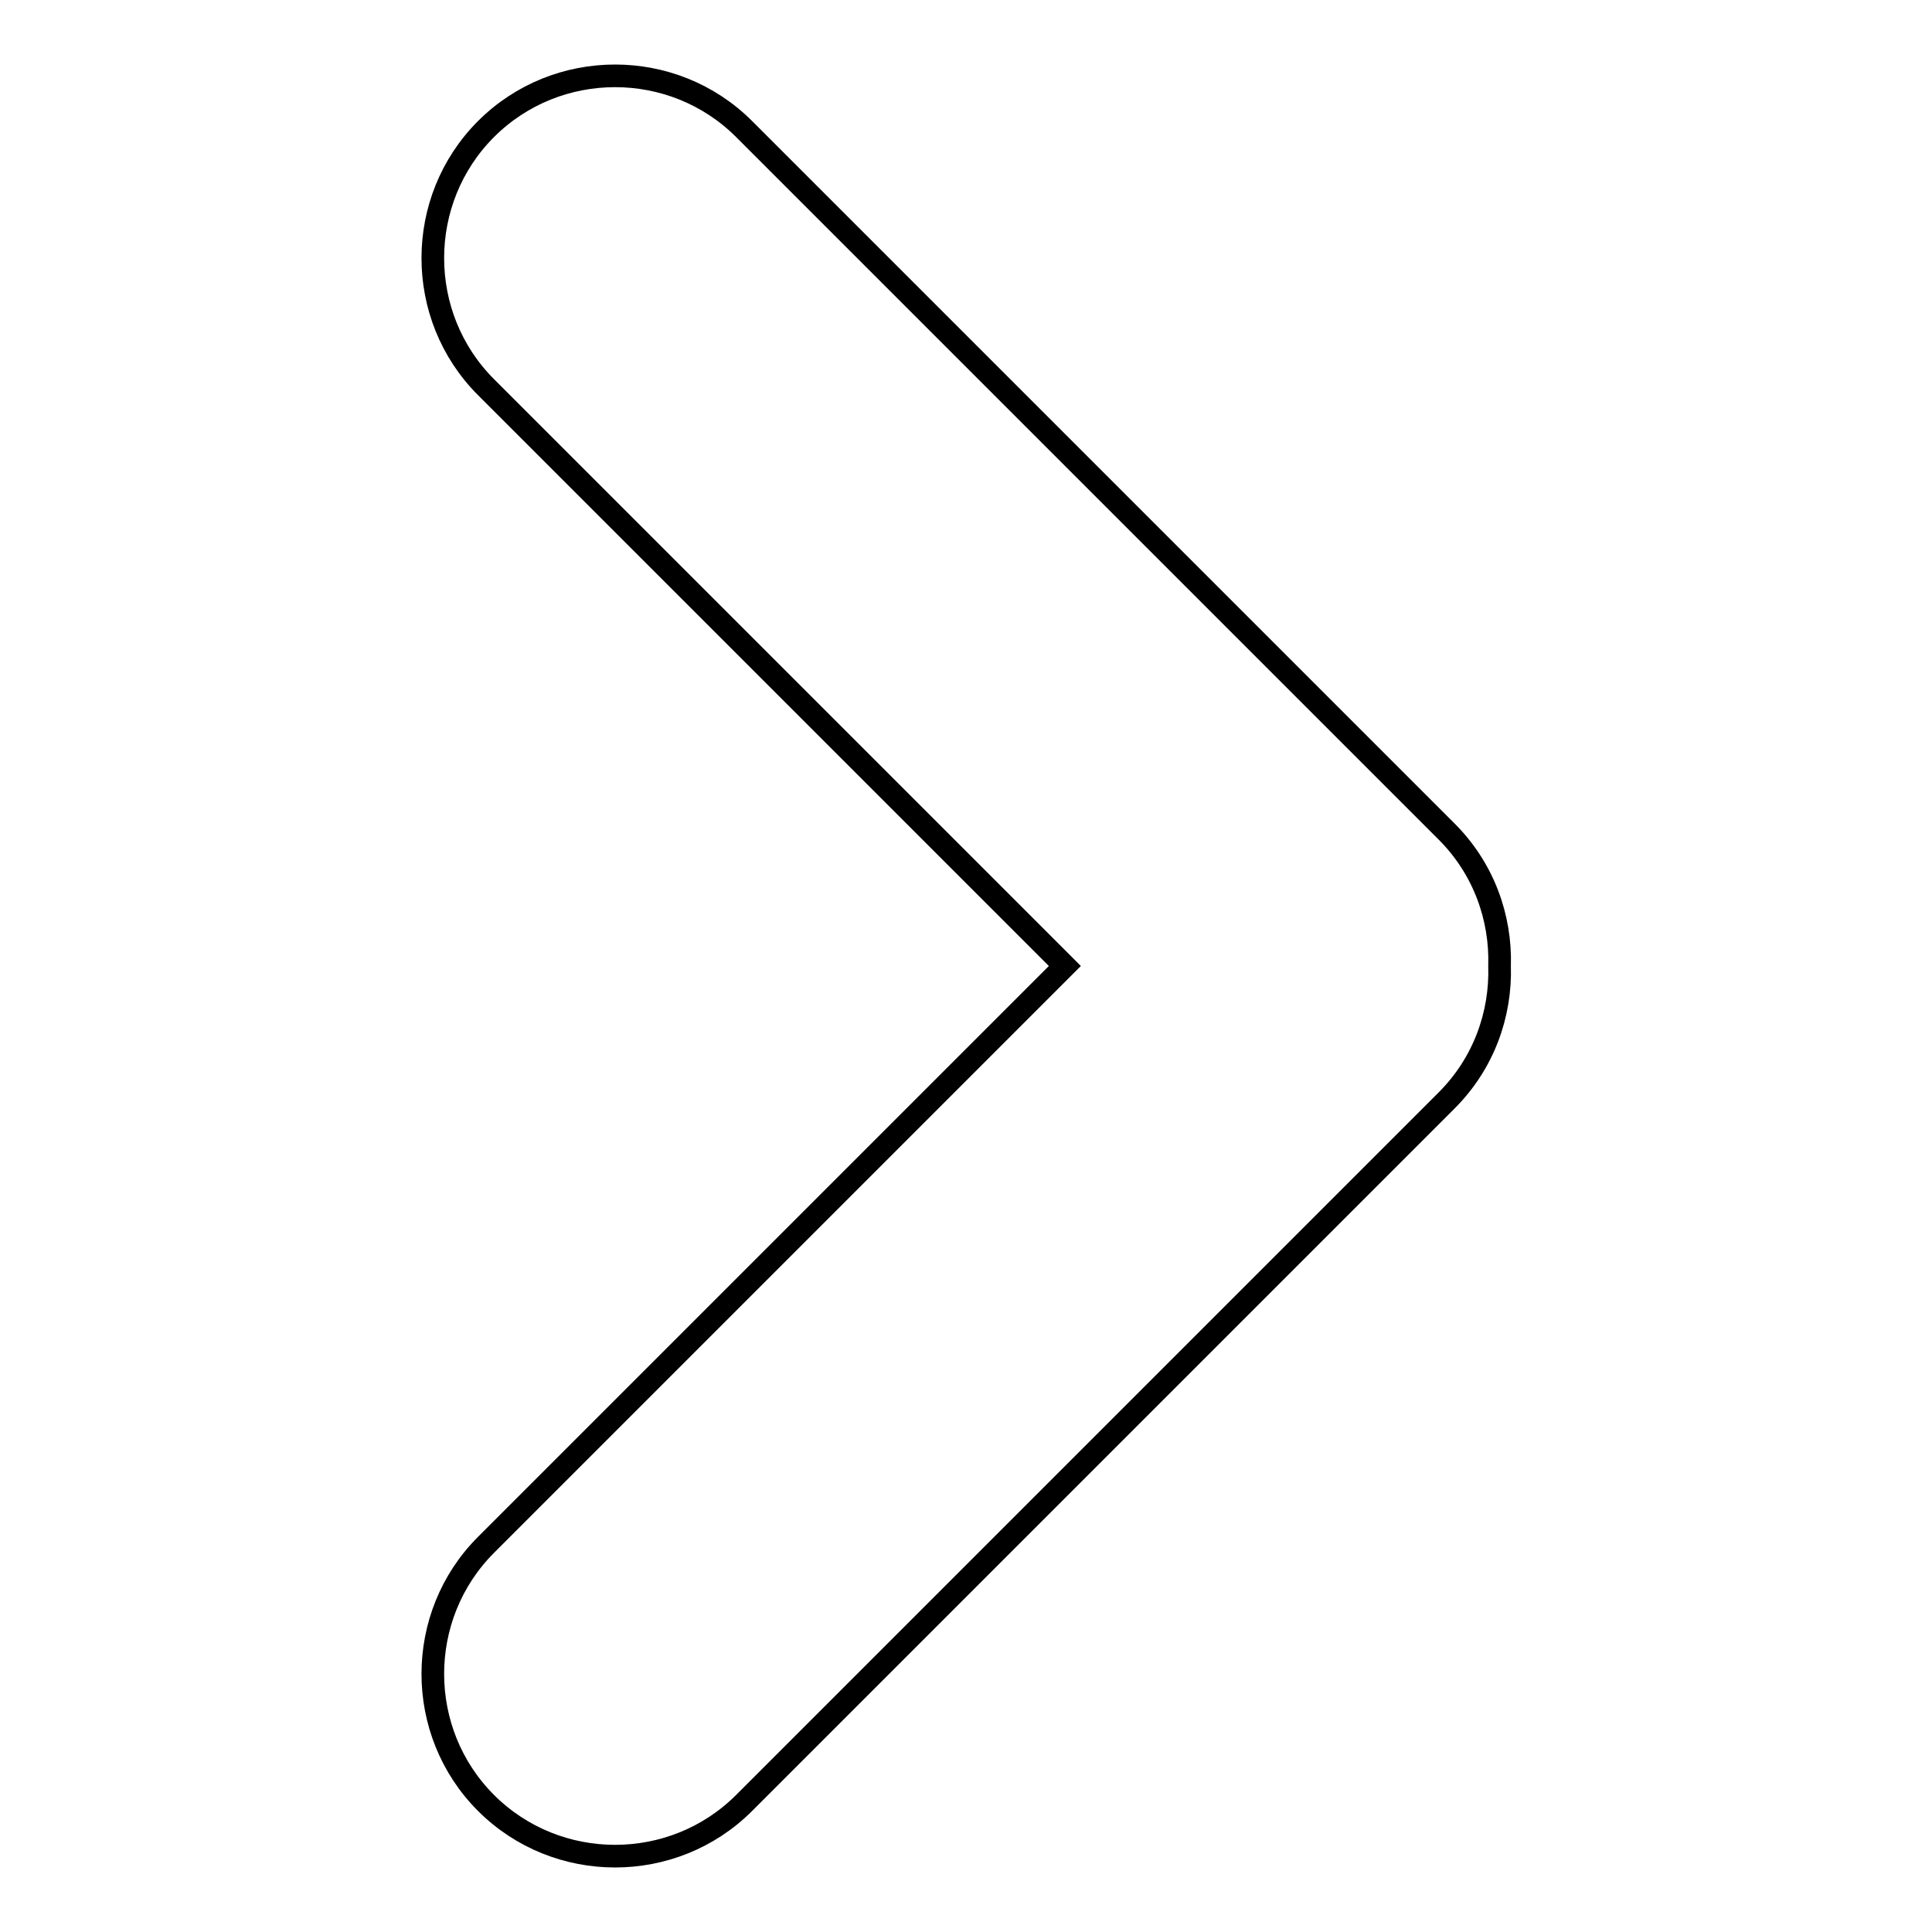
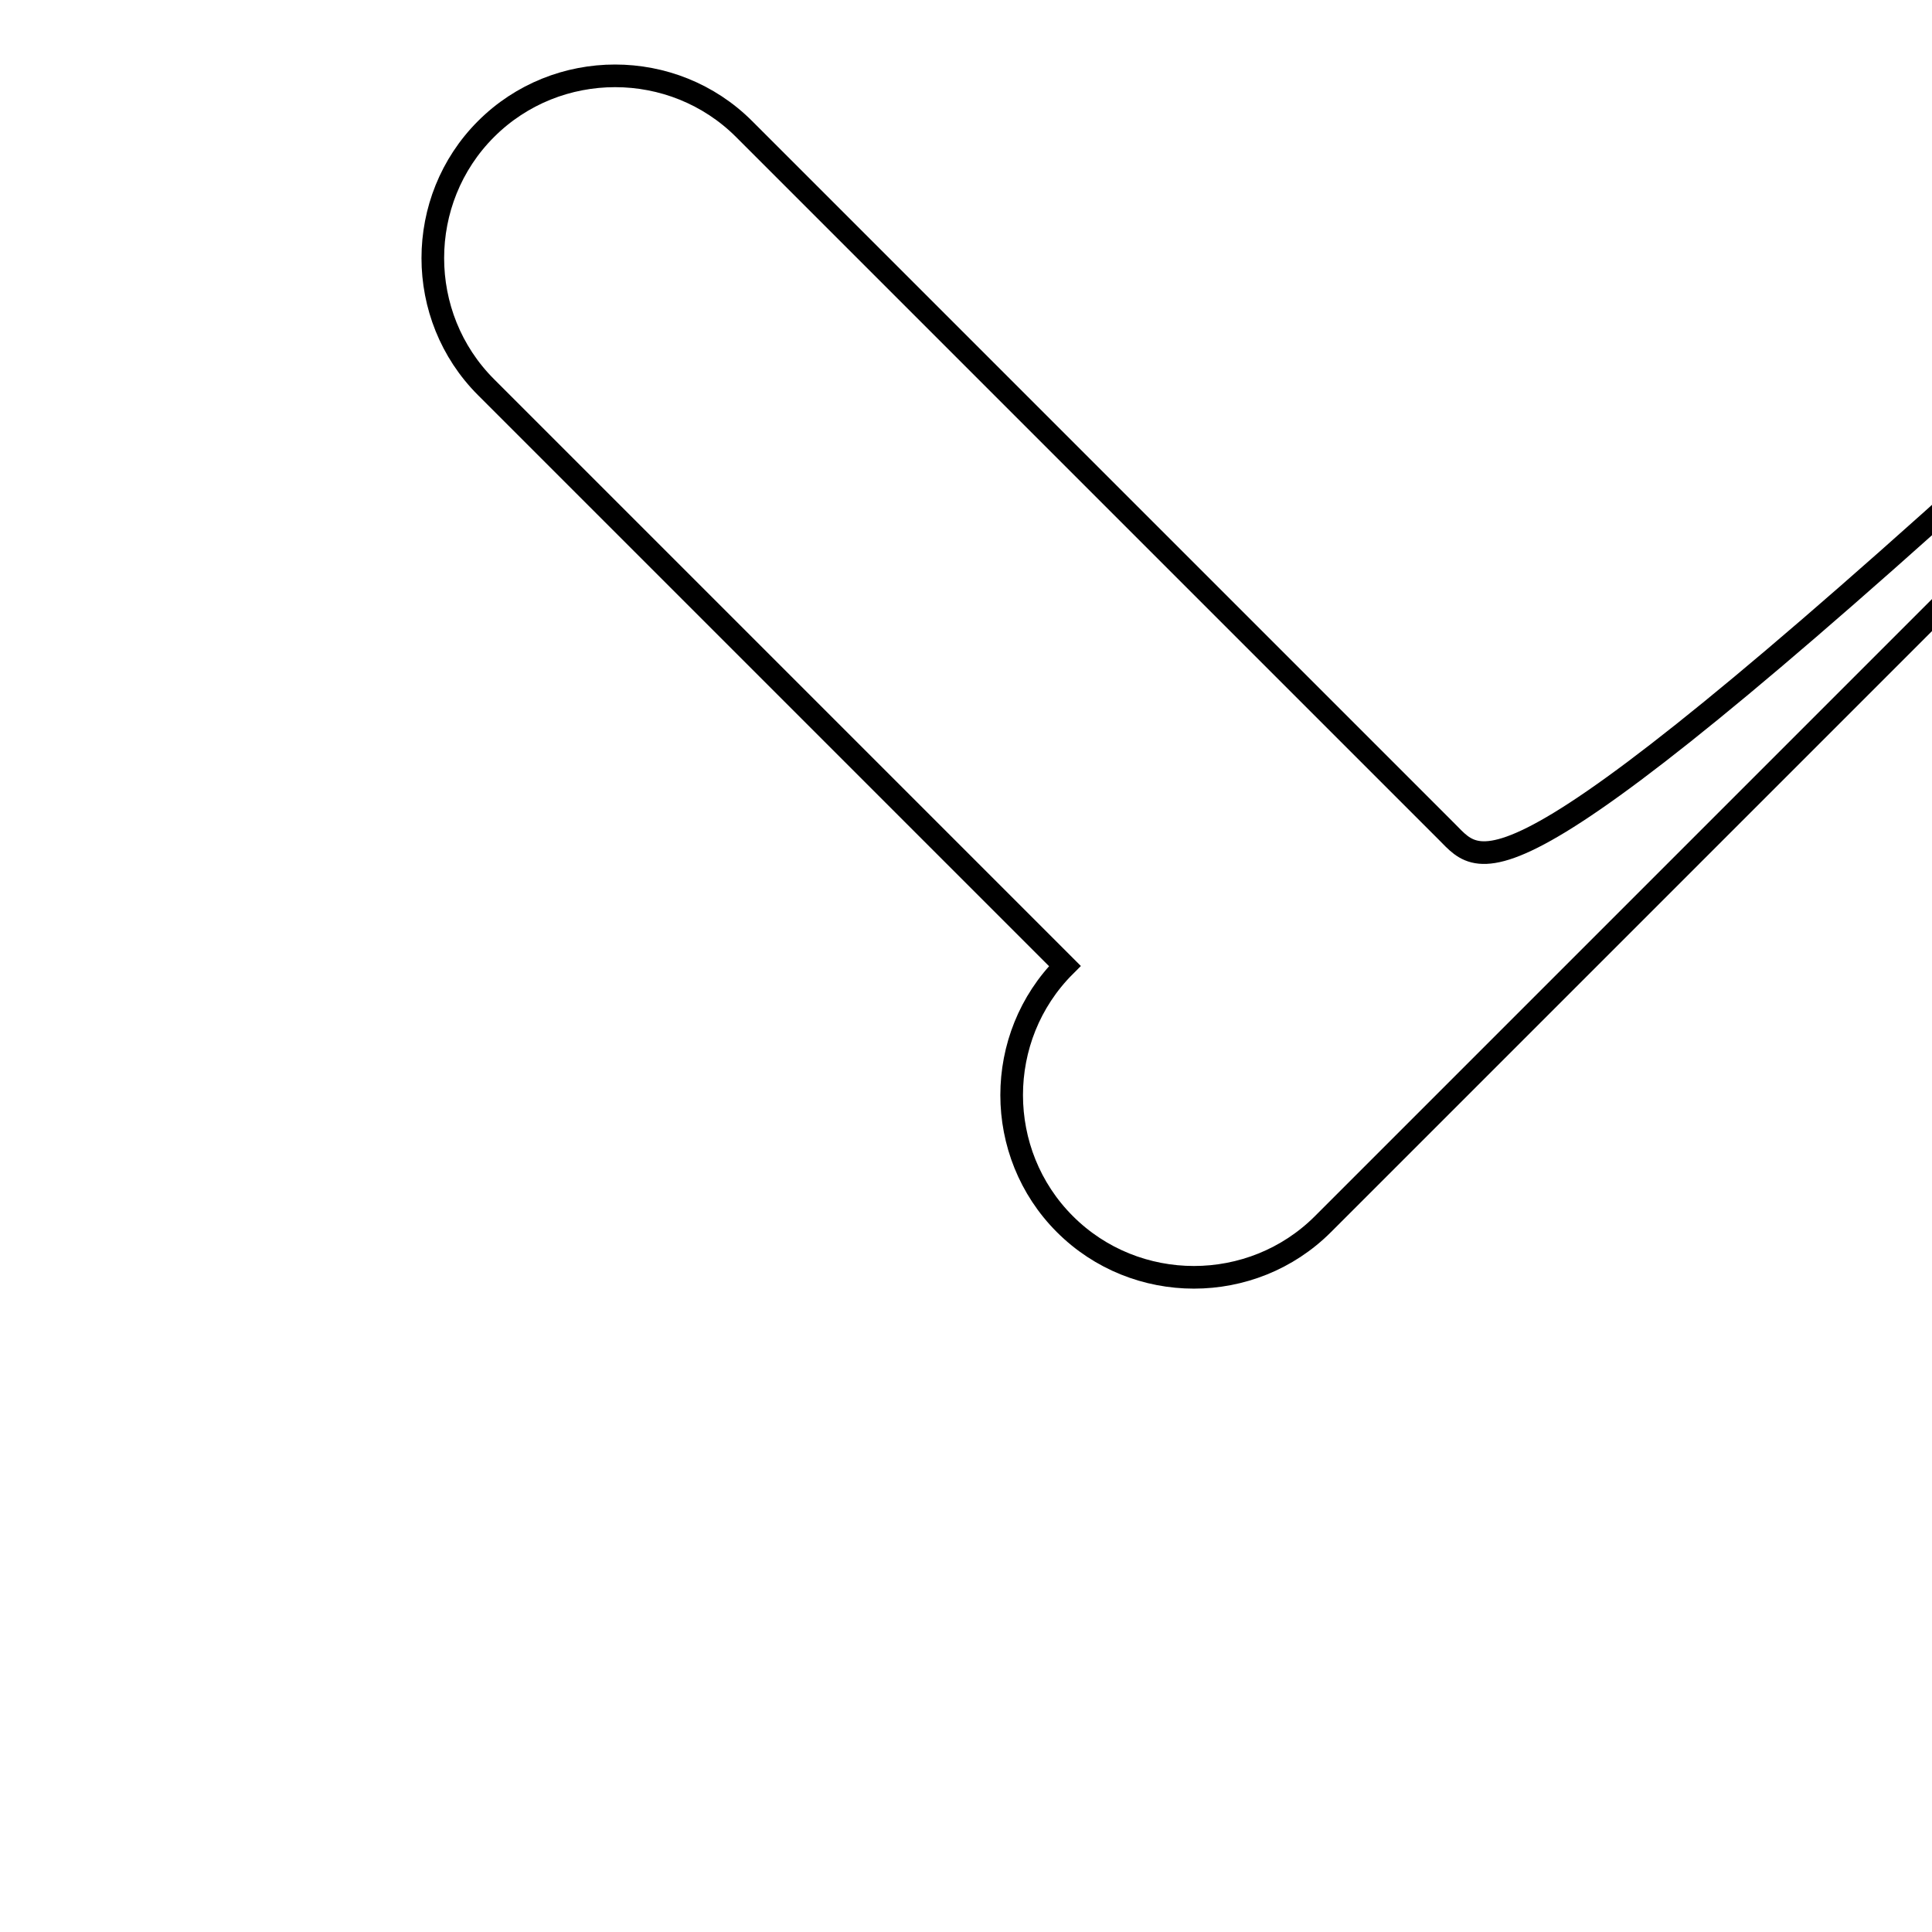
<svg xmlns="http://www.w3.org/2000/svg" version="1.1" x="0px" y="0px" viewBox="0 0 256 256" enable-background="new 0 0 256 256" xml:space="preserve">
  <g>
    <g>
-       <path stroke-width="3" fill-opacity="0" stroke="#000000" d="M191.7,110.2L98.6,17.1c-9.4-9.4-24.8-9.4-34.2,0s-9.4,24.8,0,34.2l76.7,76.7l-76.7,76.7c-9.4,9.4-9.4,24.8,0,34.2c9.4,9.4,24.8,9.4,34.2,0l93.1-93.1c4.9-4.9,7.2-11.4,7-17.8C198.9,121.6,196.6,115.1,191.7,110.2z" />
+       <path stroke-width="3" fill-opacity="0" stroke="#000000" d="M191.7,110.2L98.6,17.1c-9.4-9.4-24.8-9.4-34.2,0s-9.4,24.8,0,34.2l76.7,76.7c-9.4,9.4-9.4,24.8,0,34.2c9.4,9.4,24.8,9.4,34.2,0l93.1-93.1c4.9-4.9,7.2-11.4,7-17.8C198.9,121.6,196.6,115.1,191.7,110.2z" />
    </g>
  </g>
</svg>